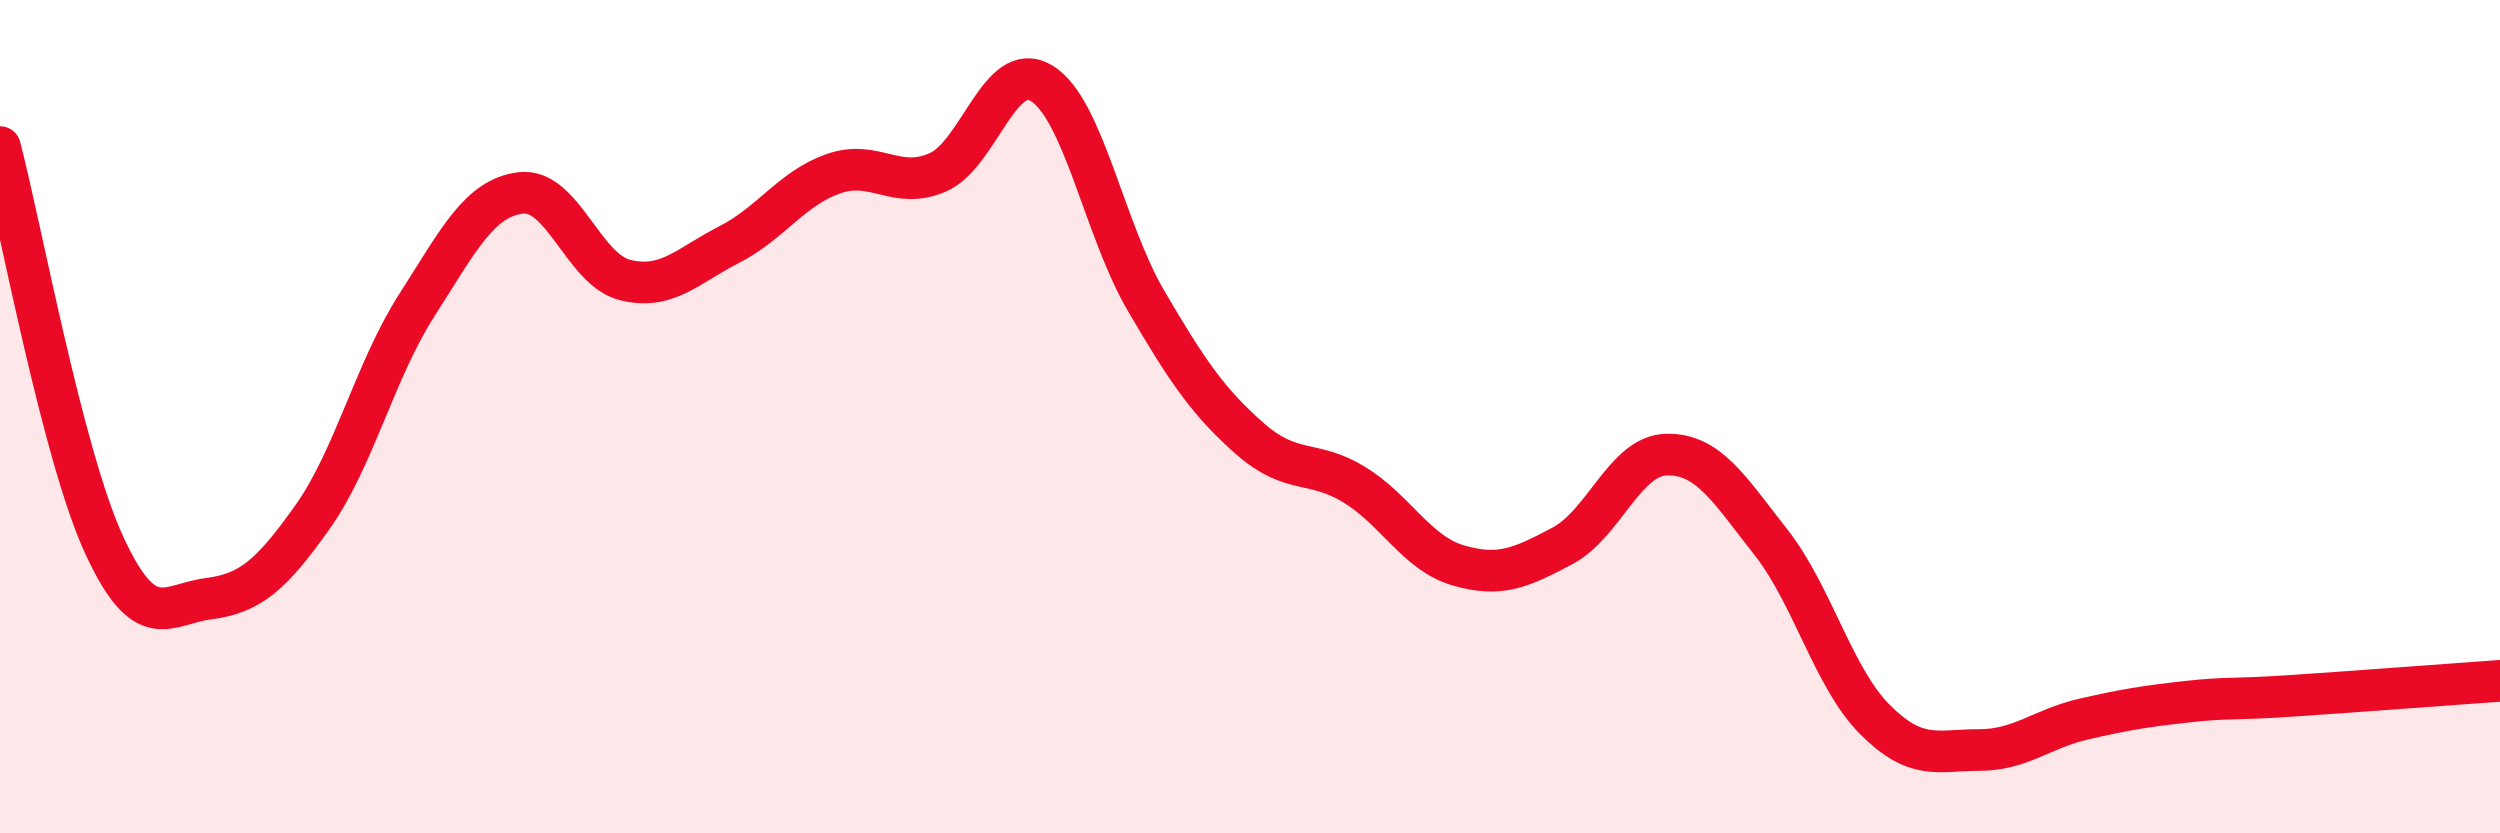
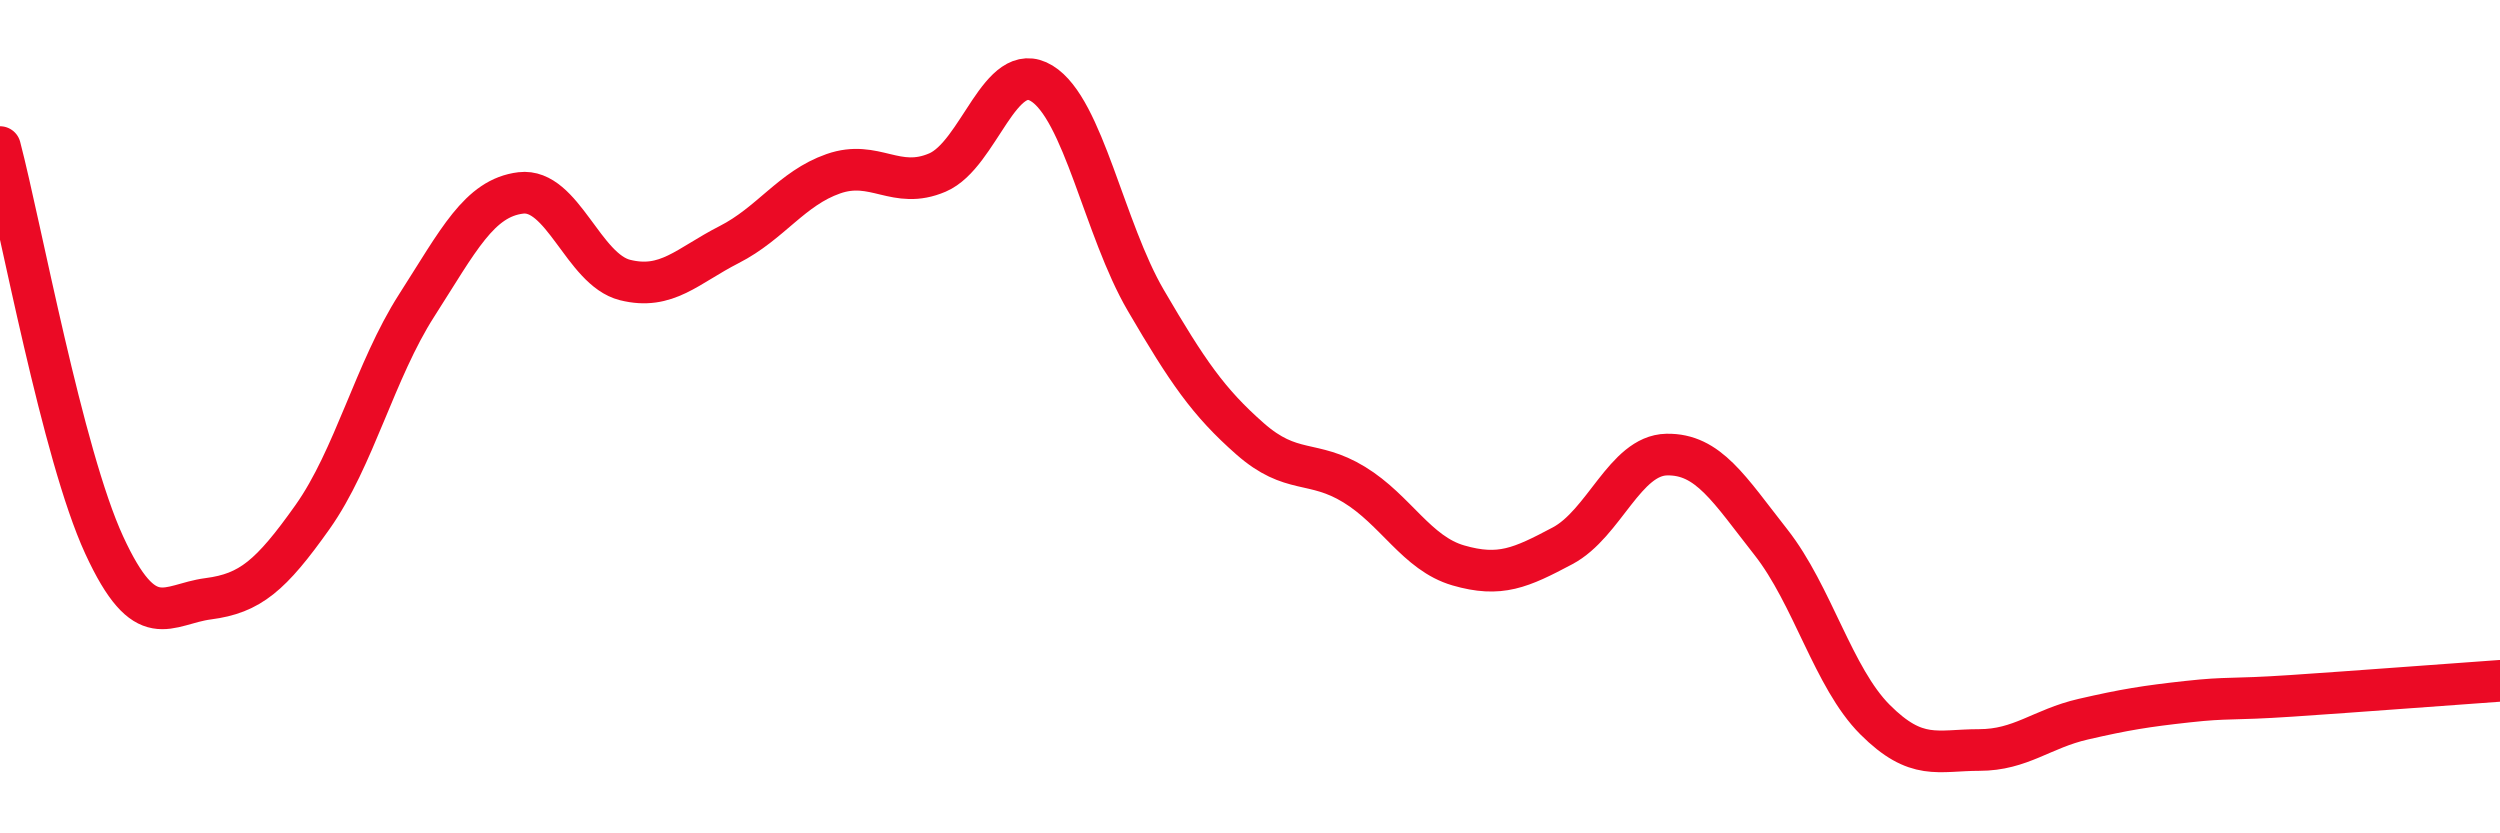
<svg xmlns="http://www.w3.org/2000/svg" width="60" height="20" viewBox="0 0 60 20">
-   <path d="M 0,3.53 C 0.5,5.44 1.5,10.91 2.5,13.08 C 3.5,15.25 4,14.5 5,14.37 C 6,14.24 6.5,13.82 7.5,12.41 C 8.5,11 9,8.89 10,7.33 C 11,5.77 11.5,4.75 12.5,4.63 C 13.5,4.51 14,6.47 15,6.72 C 16,6.97 16.5,6.38 17.5,5.87 C 18.5,5.36 19,4.52 20,4.17 C 21,3.82 21.5,4.57 22.5,4.14 C 23.5,3.71 24,1.39 25,2 C 26,2.61 26.5,5.5 27.5,7.21 C 28.5,8.92 29,9.65 30,10.53 C 31,11.41 31.5,11.02 32.5,11.63 C 33.5,12.24 34,13.28 35,13.57 C 36,13.86 36.5,13.63 37.5,13.1 C 38.5,12.57 39,10.93 40,10.91 C 41,10.89 41.5,11.74 42.5,13.01 C 43.5,14.28 44,16.27 45,17.27 C 46,18.27 46.5,18 47.5,18 C 48.5,18 49,17.49 50,17.26 C 51,17.03 51.5,16.95 52.5,16.84 C 53.5,16.73 53.5,16.8 55,16.7 C 56.5,16.6 59,16.41 60,16.34L60 20L0 20Z" fill="#EB0A25" opacity="0.1" stroke-linecap="round" stroke-linejoin="round" />
  <path d="M 0,3.53 C 0.5,5.44 1.5,10.91 2.5,13.08 C 3.5,15.25 4,14.5 5,14.37 C 6,14.24 6.5,13.82 7.5,12.41 C 8.5,11 9,8.89 10,7.33 C 11,5.77 11.5,4.75 12.5,4.63 C 13.5,4.51 14,6.47 15,6.72 C 16,6.97 16.5,6.38 17.5,5.87 C 18.5,5.36 19,4.52 20,4.17 C 21,3.82 21.5,4.57 22.5,4.14 C 23.5,3.71 24,1.39 25,2 C 26,2.61 26.5,5.5 27.5,7.21 C 28.5,8.92 29,9.65 30,10.53 C 31,11.41 31.5,11.02 32.5,11.63 C 33.5,12.24 34,13.28 35,13.57 C 36,13.86 36.5,13.63 37.5,13.1 C 38.5,12.57 39,10.93 40,10.91 C 41,10.89 41.5,11.74 42.5,13.01 C 43.5,14.28 44,16.27 45,17.27 C 46,18.27 46.5,18 47.5,18 C 48.5,18 49,17.49 50,17.26 C 51,17.03 51.5,16.95 52.5,16.84 C 53.5,16.73 53.5,16.8 55,16.7 C 56.5,16.6 59,16.41 60,16.34" stroke="#EB0A25" stroke-width="1" fill="none" stroke-linecap="round" stroke-linejoin="round" />
</svg>